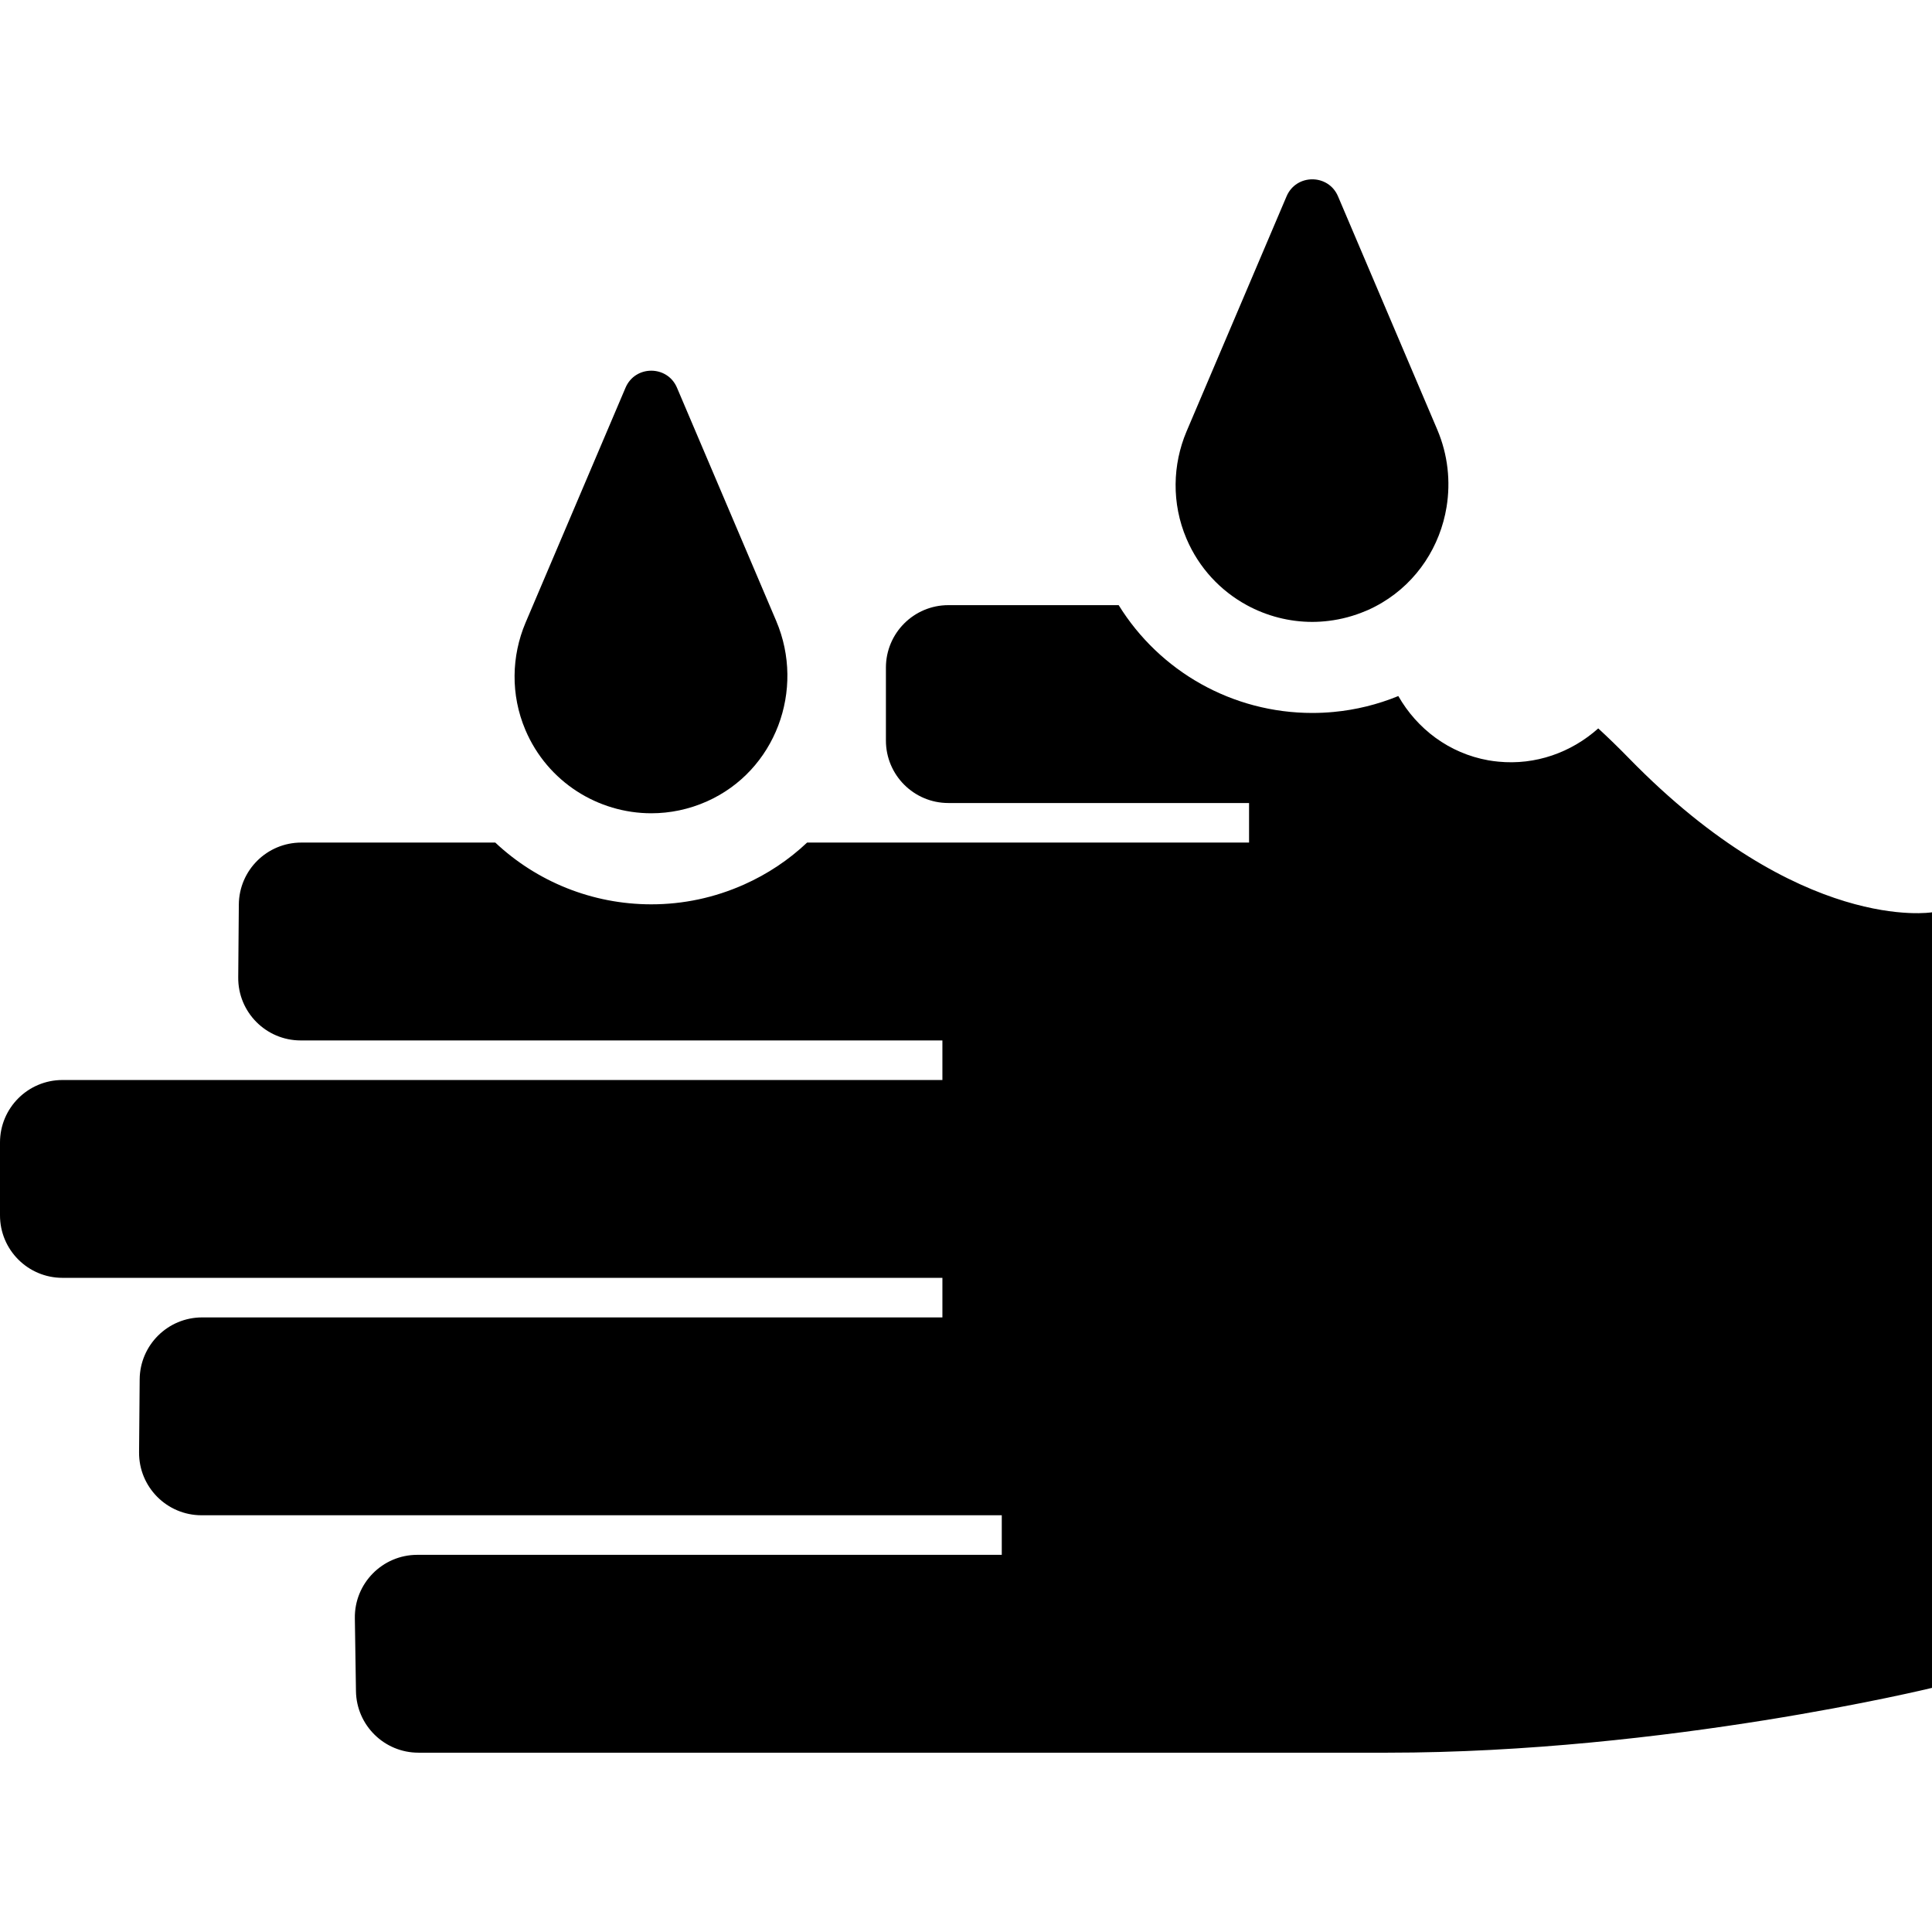
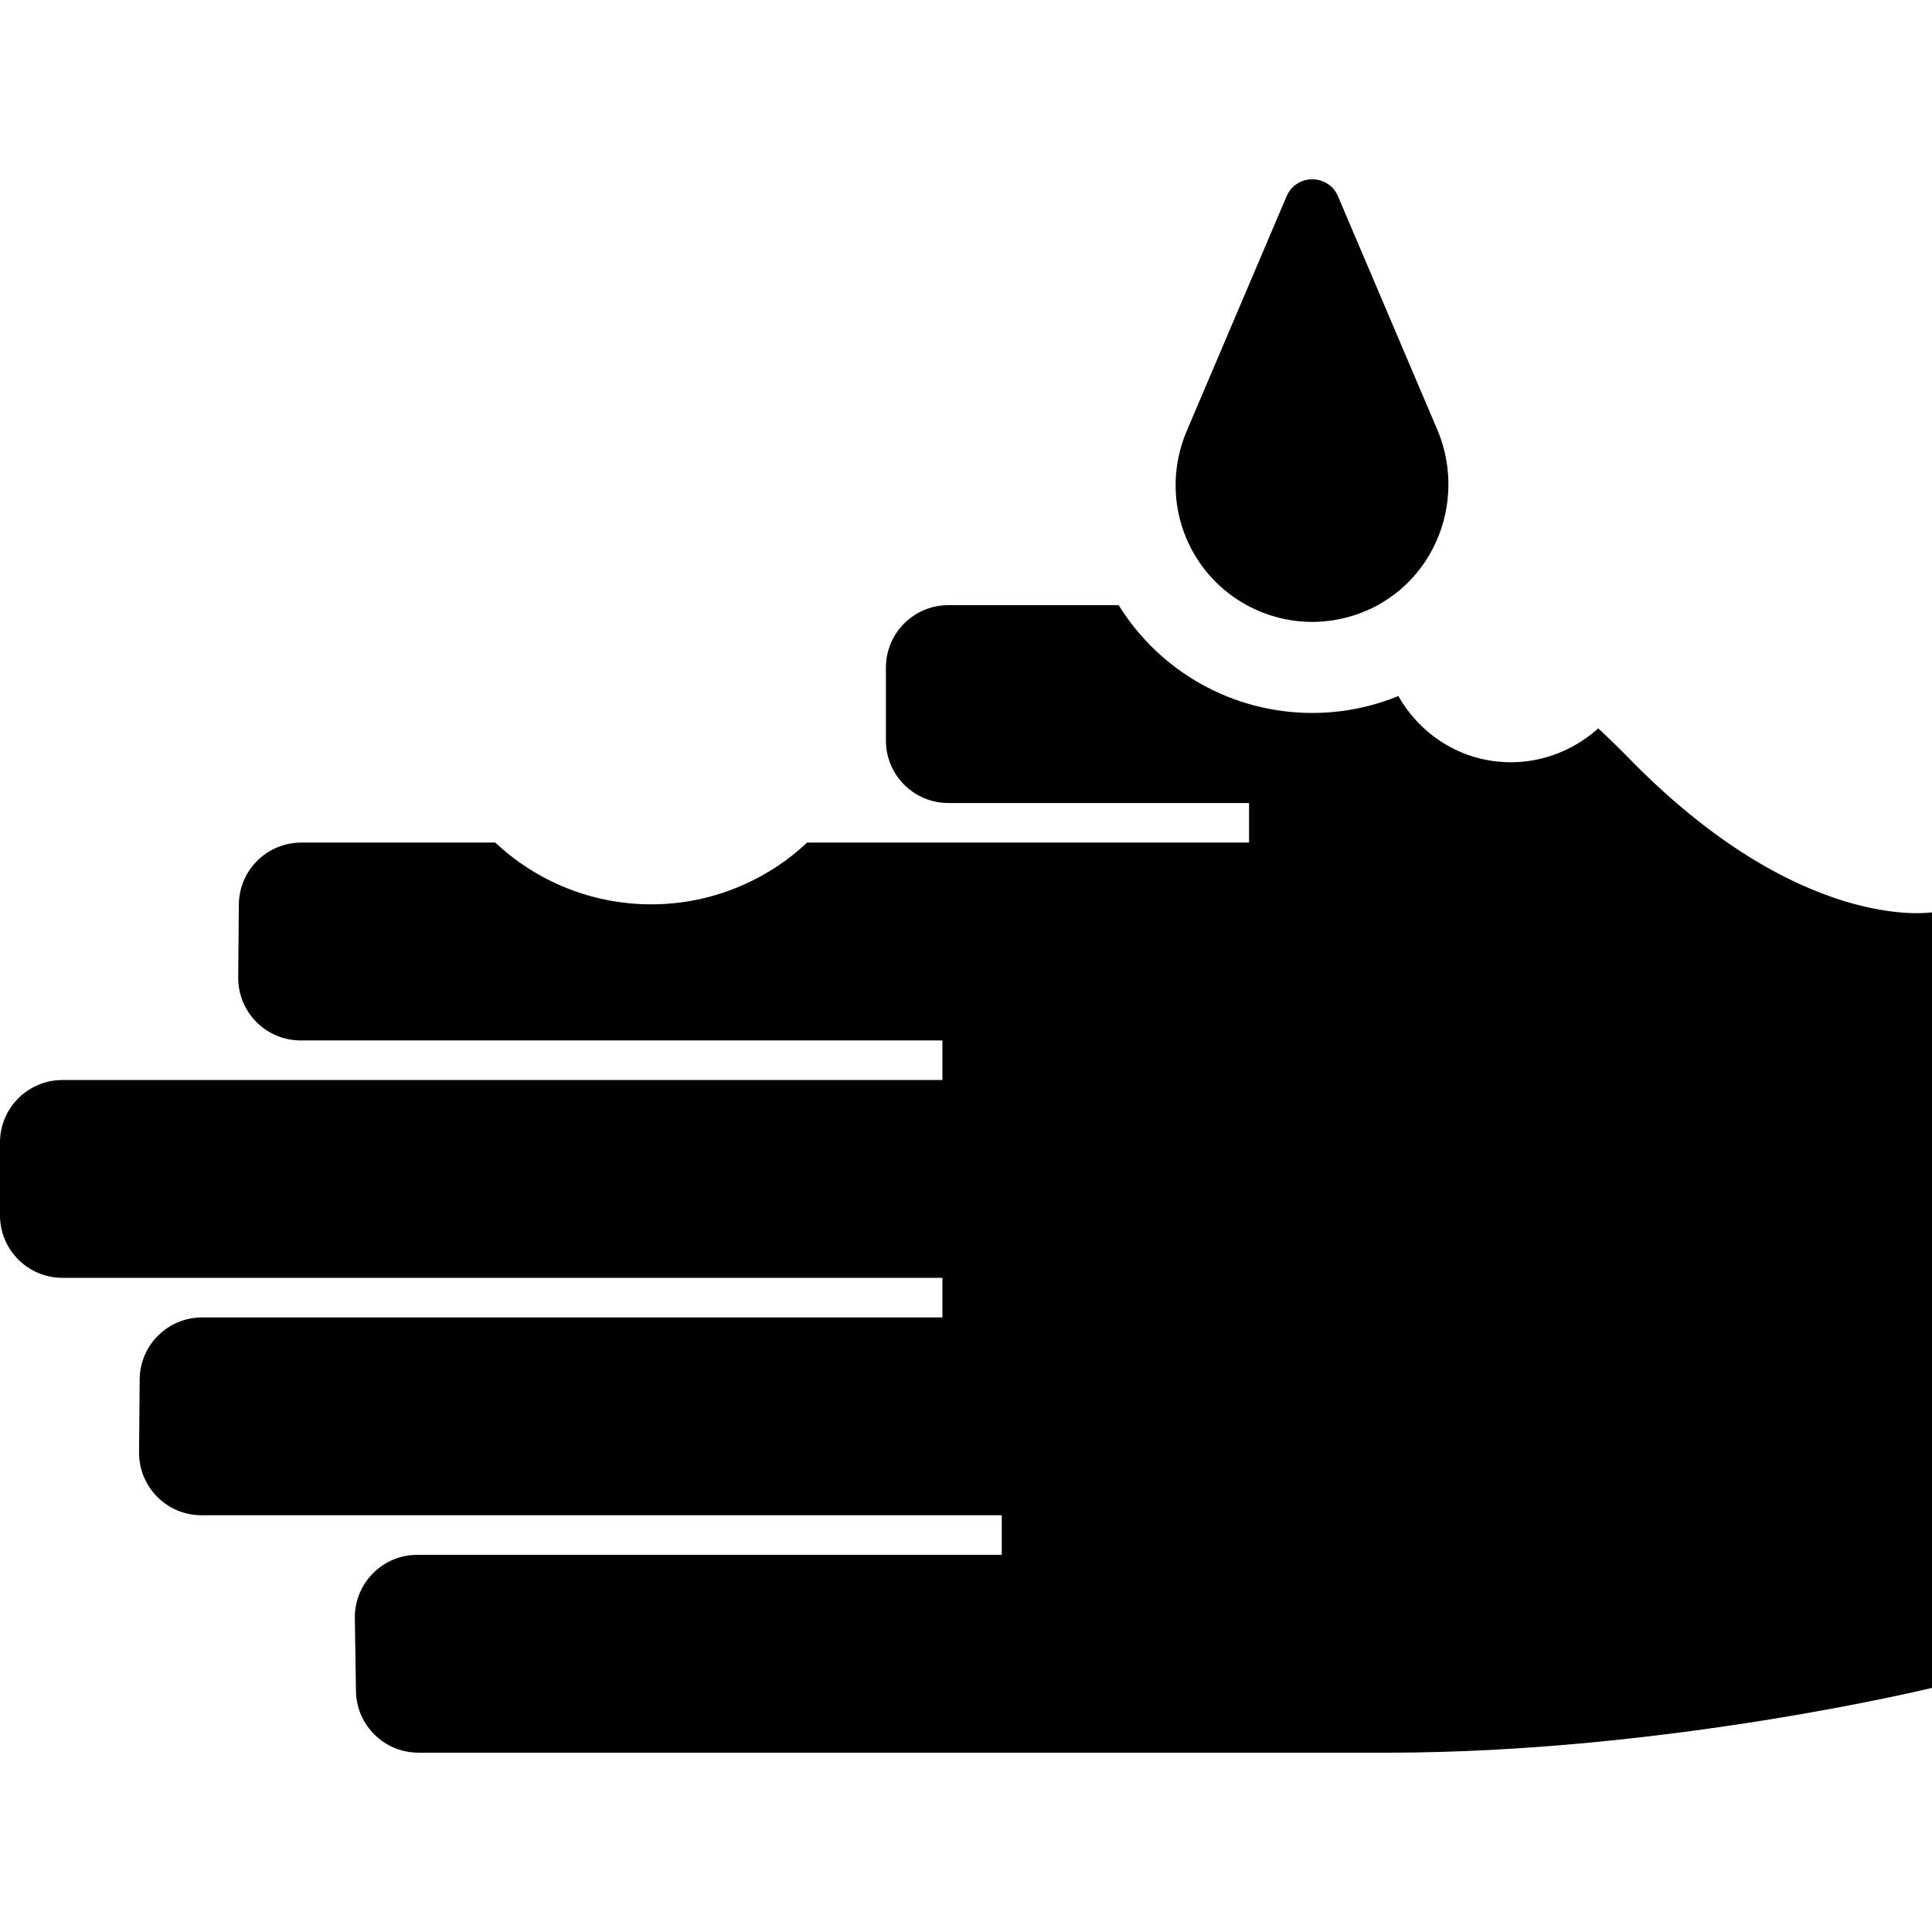
<svg xmlns="http://www.w3.org/2000/svg" fill="#000000" height="800px" width="800px" version="1.1" id="Capa_1" viewBox="0 0 611.999 611.999" xml:space="preserve">
  <g>
    <g>
      <path d="M19.789,404.78h278.736v12.536H64.031c-10.866,0-19.699,8.761-19.788,19.626l-0.19,23.094    c-0.09,10.992,8.796,19.952,19.788,19.952h253.49v12.536H132.192c-11.048,0-19.956,9.046-19.787,20.093l0.354,23.094    c0.165,10.81,8.976,19.486,19.786,19.486h306.997c88.315,0,172.457-20.529,172.457-20.529V288.99c0,0-41.617,6.98-96.057-48.856    c-3.273-3.357-6.496-6.481-9.665-9.397c-8.528,7.623-19.872,11.699-31.671,10.527c-1.036-0.103-2.074-0.232-3.116-0.417    c-12.458-2.215-22.595-9.945-28.545-20.361c-6.591,2.693-13.442,4.377-20.458,5.036c-2.242,0.211-4.5,0.322-6.773,0.322    c-25.282,0-48.336-13.109-61.353-34.151H300.42c-10.929,0-19.789,8.86-19.789,19.789v23.1c0,10.929,8.86,19.79,19.789,19.79    h95.245V266.9H255.666c-5.794,5.471-12.523,9.977-19.999,13.305c-9.326,4.153-19.2,6.259-29.35,6.259    c-18.77,0-36.308-7.232-49.427-19.564H95.442c-10.865,0-19.698,8.76-19.788,19.625l-0.192,23.1    c-0.092,10.993,8.795,19.953,19.788,19.953h203.274v12.536H19.789C8.86,342.115,0,350.974,0,361.904v23.087    C0,395.92,8.86,404.78,19.789,404.78z" />
-       <path d="M206.298,117.424c-3.311,0-6.621,1.797-8.15,5.389l-31.706,74.525c-4.395,10.426-4.779,22.68,0,33.913    c7.012,16.481,23.029,26.368,39.876,26.368c5.886,0,11.877-1.208,17.615-3.764c21.698-9.662,31.24-35.317,21.942-57.174    l-31.427-73.869C212.919,119.221,209.609,117.424,206.298,117.424z" />
      <path d="M415.694,56.803c-3.311,0-6.621,1.797-8.15,5.389l-31.706,74.525c-4.395,10.426-4.779,22.68,0,33.913    c3.973,9.338,10.838,16.556,19.104,21.061c6.325,3.447,13.469,5.307,20.772,5.307c1.754,0,3.516-0.121,5.279-0.339    c3.923-0.486,7.844-1.52,11.661-3.145c0.225-0.095,0.451-0.179,0.675-0.279c0.764-0.34,1.509-0.705,2.242-1.084    c0.77-0.398,1.521-0.822,2.257-1.261c11.191-6.671,18.386-17.938,20.402-30.298c1.311-8.04,0.441-16.539-2.959-24.531    l-31.427-73.869C422.316,58.6,419.005,56.803,415.694,56.803z" />
    </g>
  </g>
</svg>